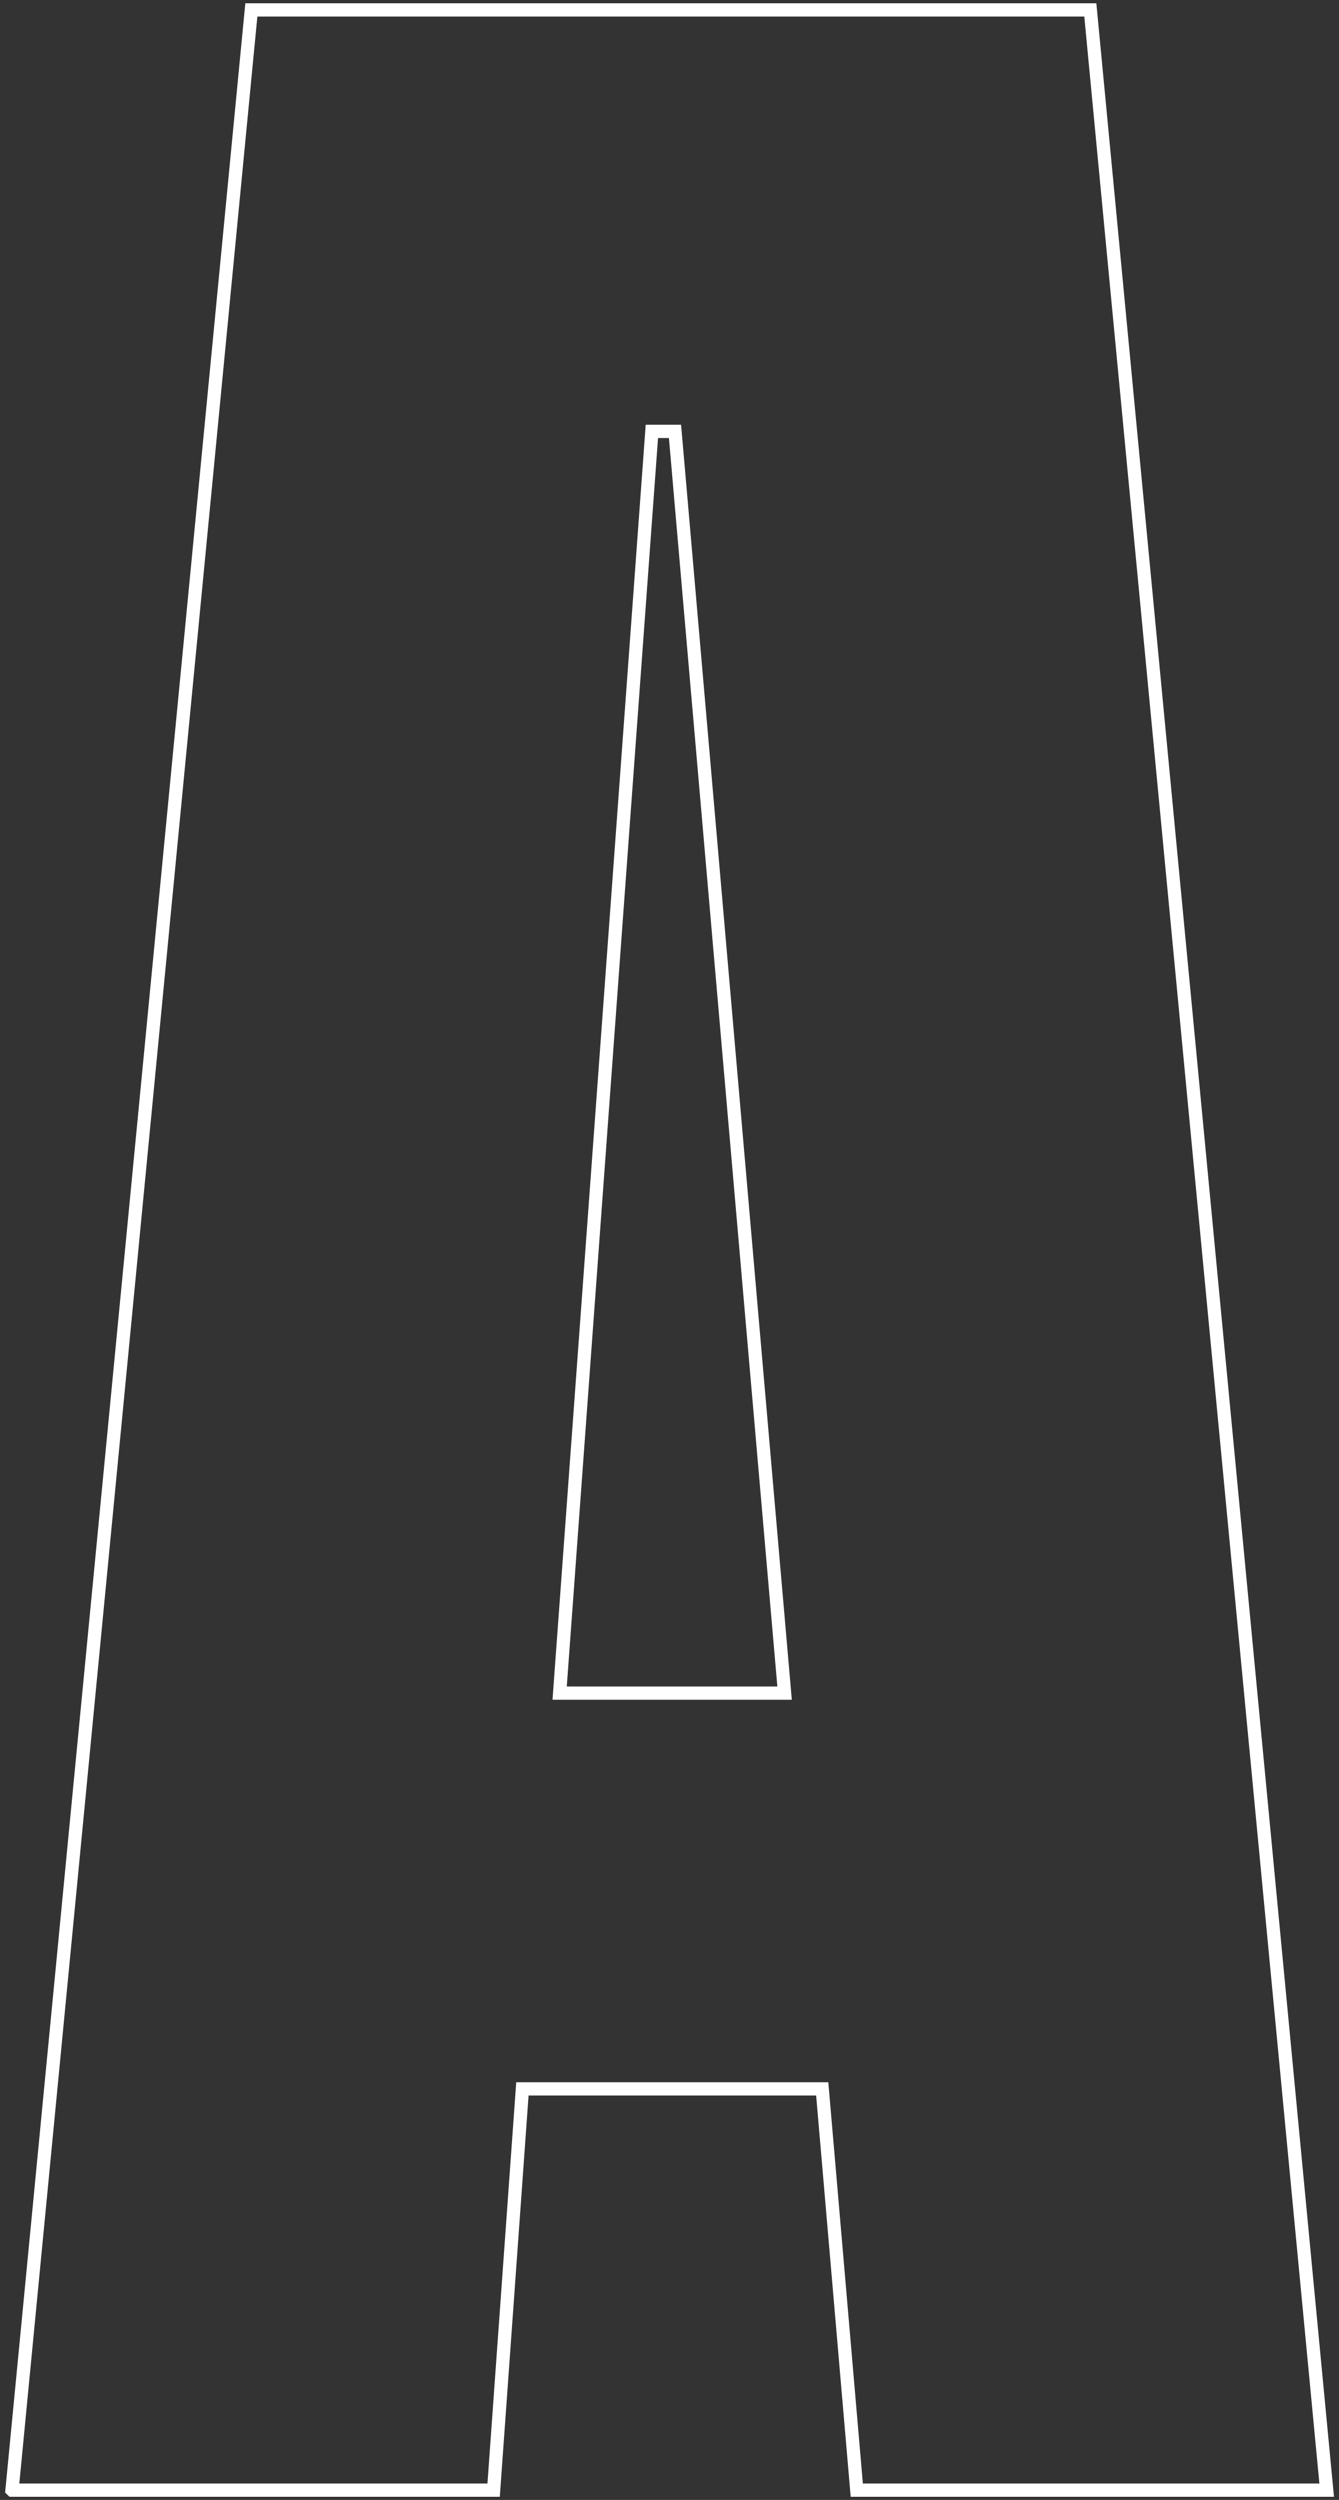
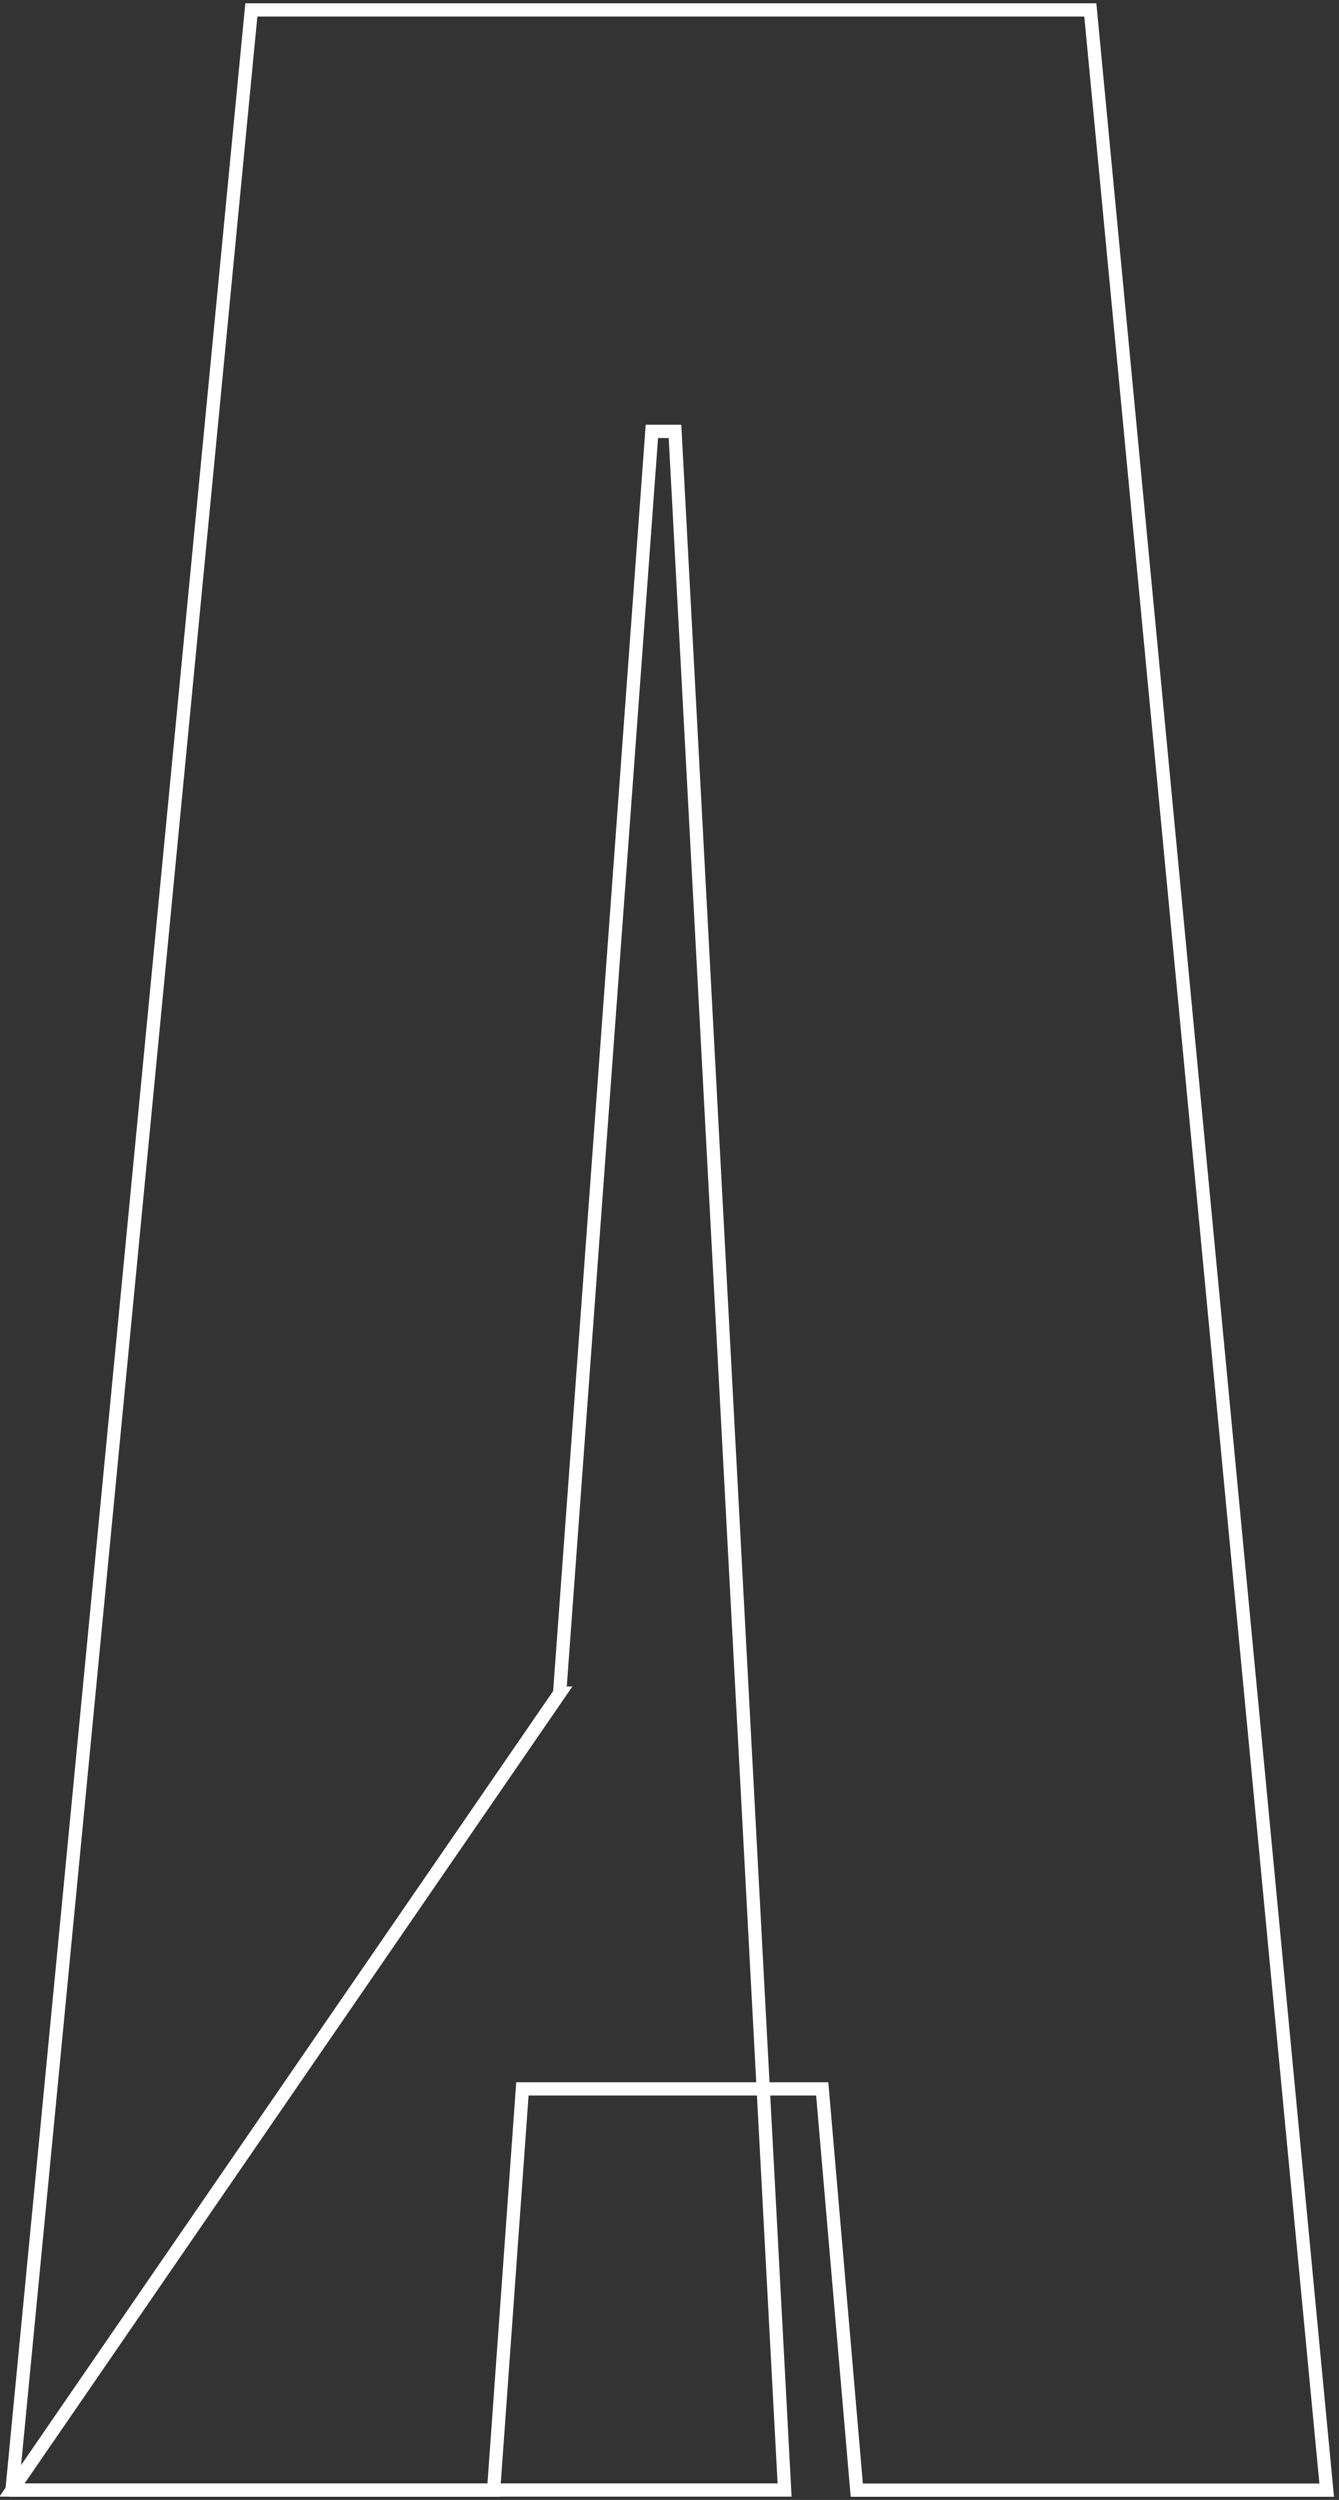
<svg xmlns="http://www.w3.org/2000/svg" width="202" height="377" viewBox="0 0 202 377" fill="none">
  <rect x="0" y="0" width="202" height="377" fill="#333333" stroke="none" />
-   <path d="M1.814 375.507L37.918 1.493H164.484L200.142 375.527H129.253L124.04 315.013H78.809L74.468 375.527H1.835L1.814 375.507ZM84.448 255.33H118.361L101.83 65.054H98.341L84.427 255.33H84.448Z" stroke="white" stroke-width="2" />
+   <path d="M1.814 375.507L37.918 1.493H164.484L200.142 375.527H129.253L124.04 315.013H78.809L74.468 375.527H1.835L1.814 375.507ZH118.361L101.83 65.054H98.341L84.427 255.33H84.448Z" stroke="white" stroke-width="2" />
</svg>